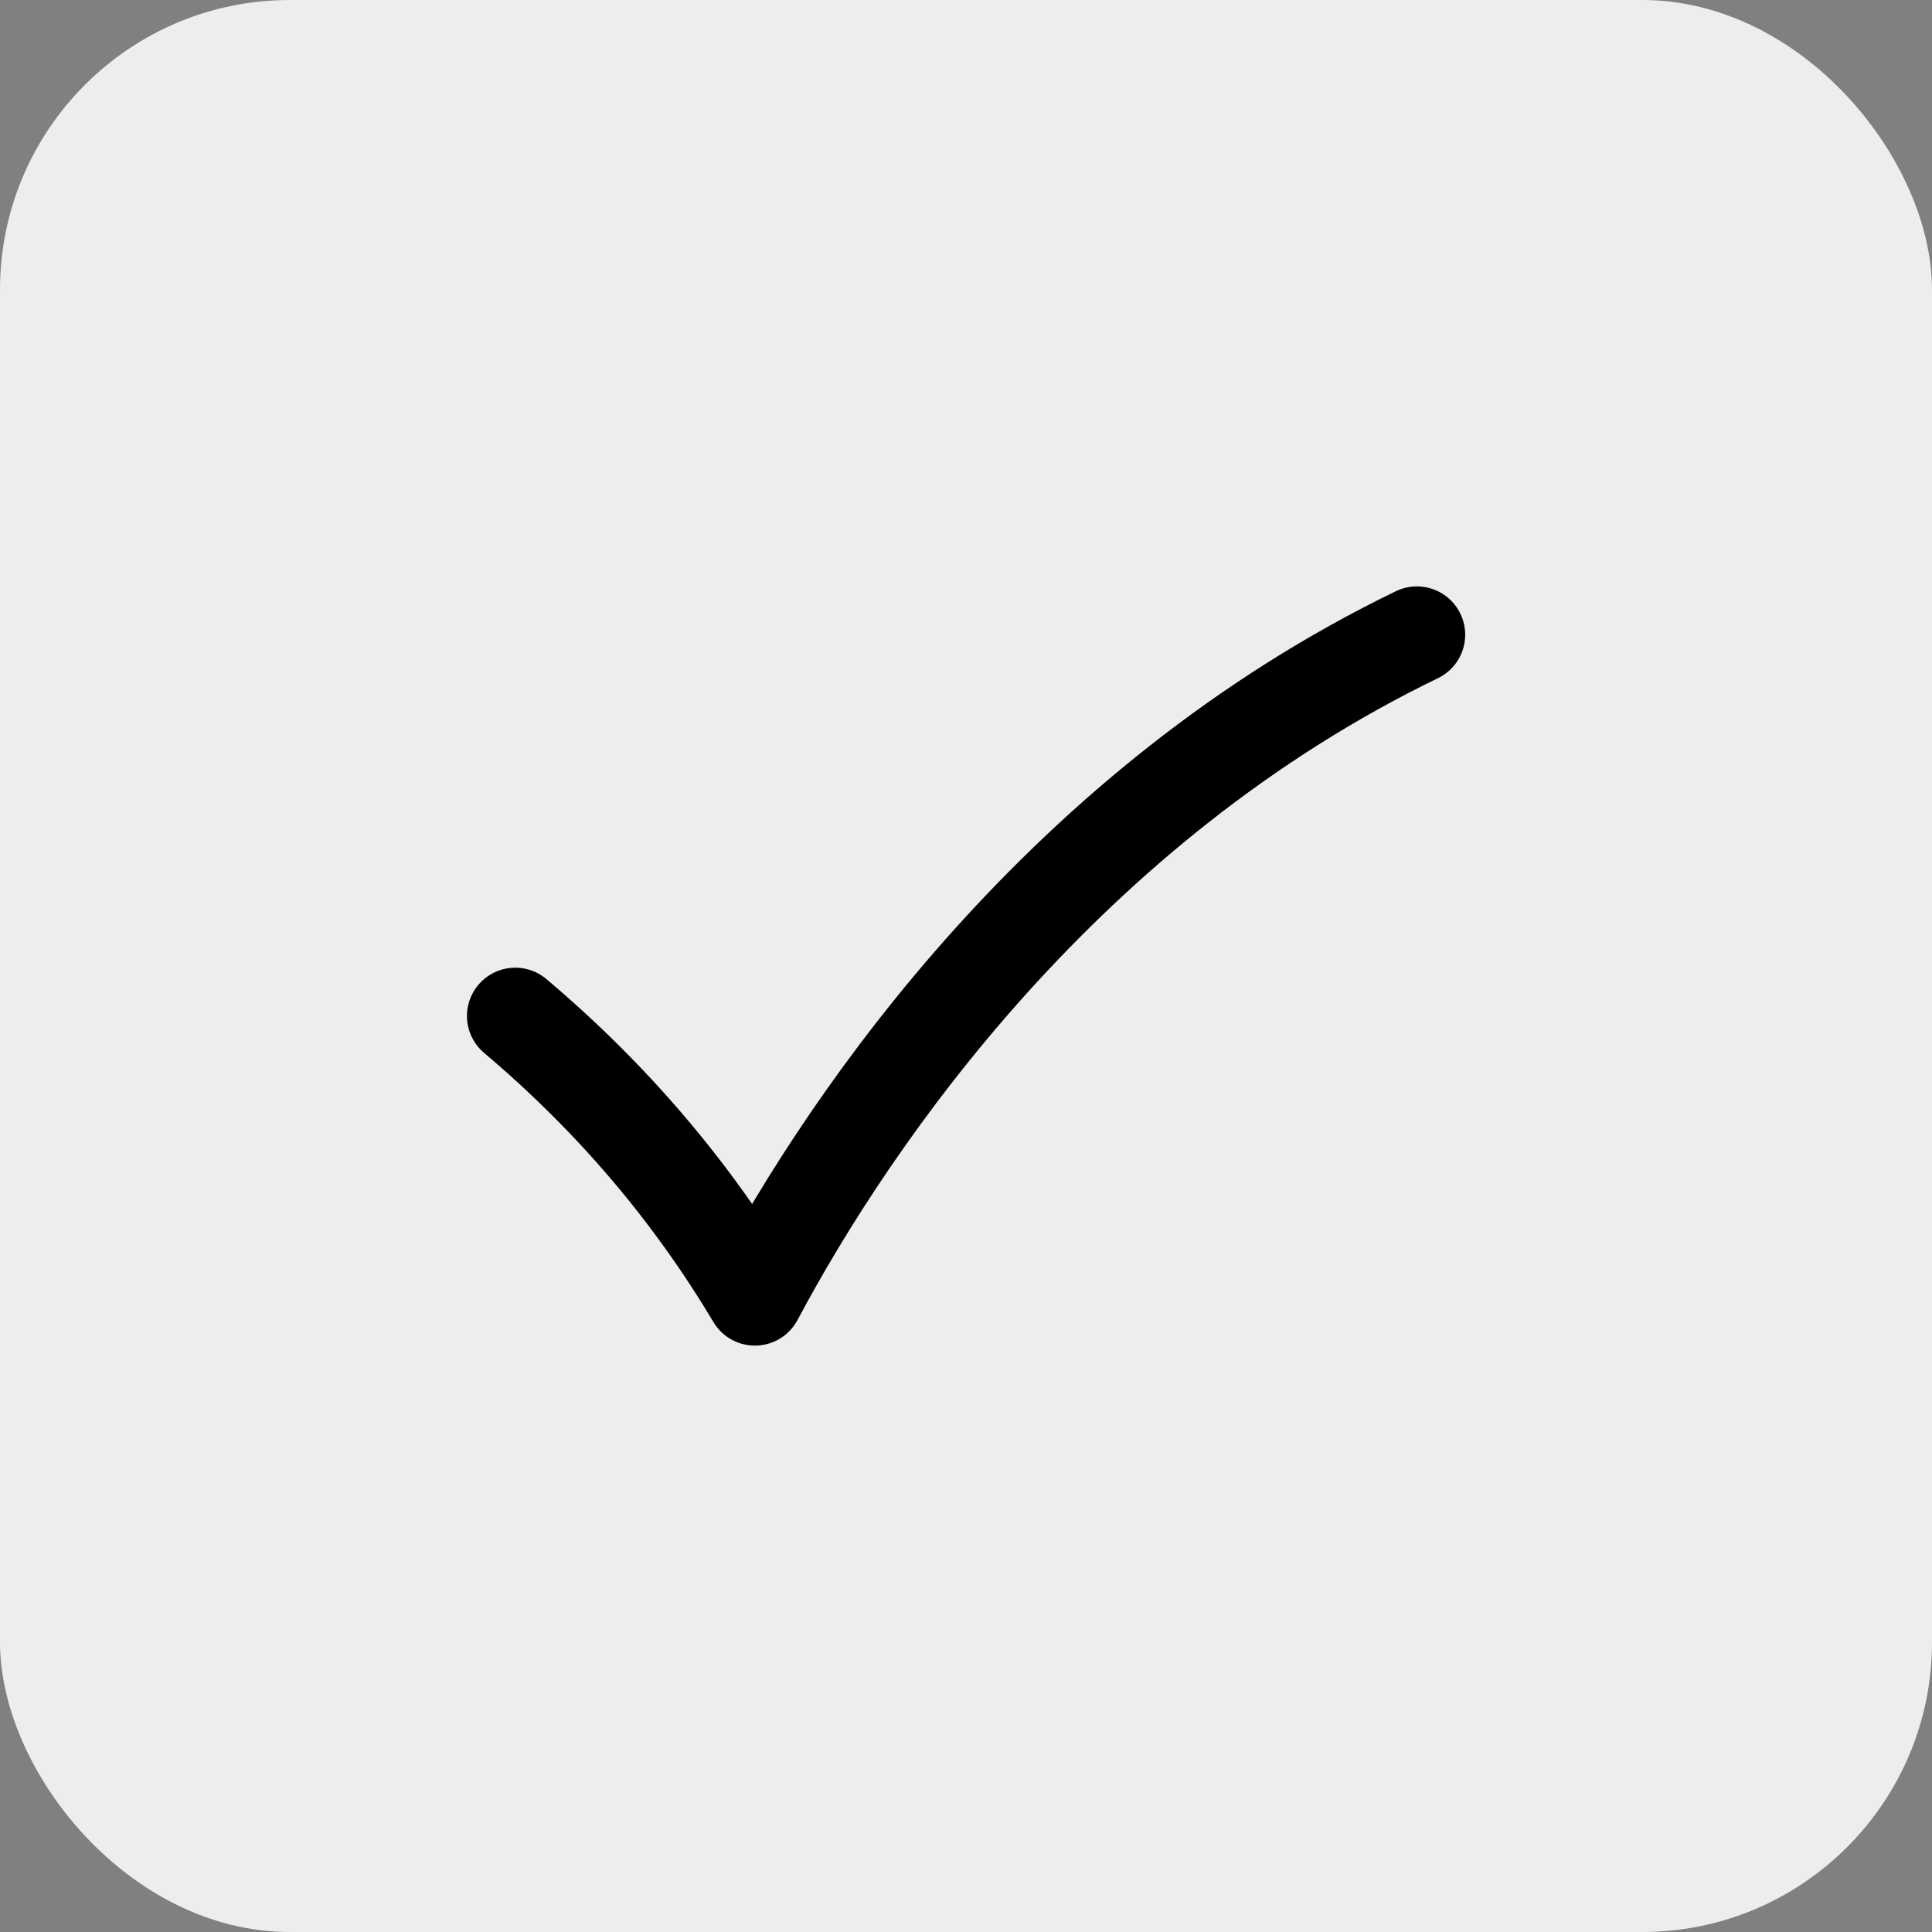
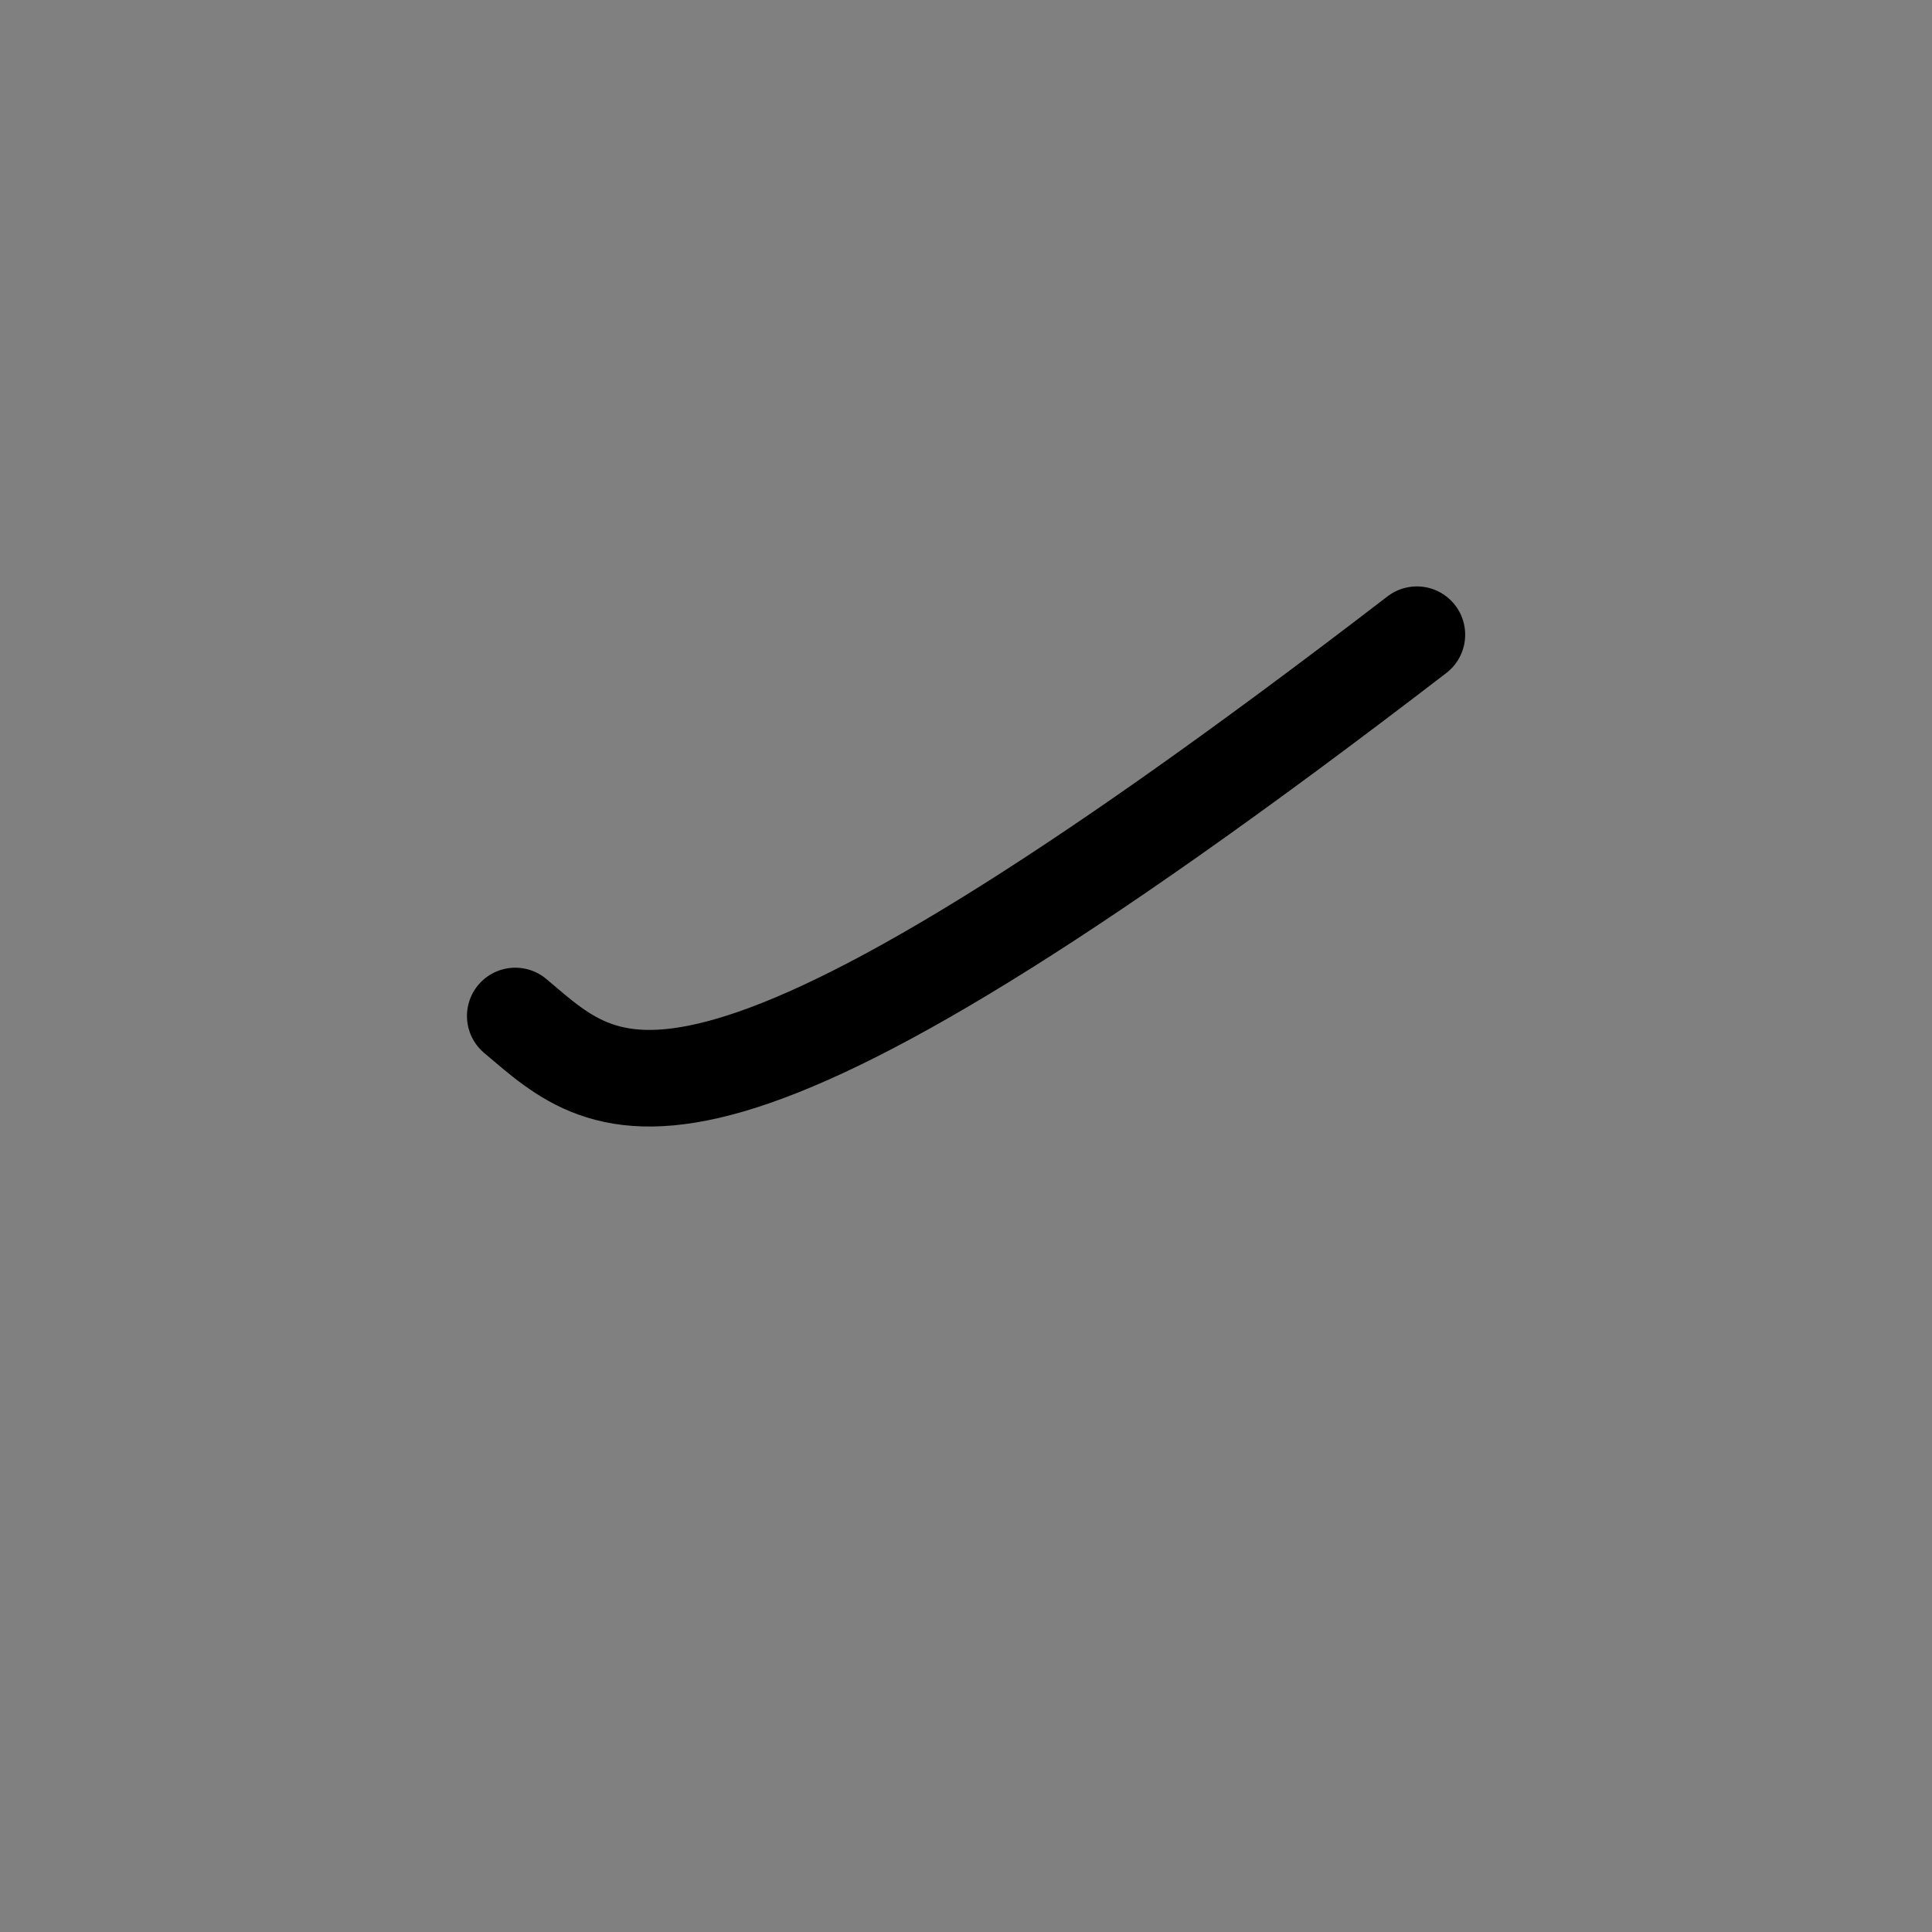
<svg xmlns="http://www.w3.org/2000/svg" width="40" height="40" viewBox="0 0 40 40" fill="none">
  <rect x="0" y="0" width="40" height="40" fill="#808080" stroke="none" />
-   <rect width="40" height="40" rx="6" fill="#EDEDED" />
-   <path d="M29.335 13.141C22.086 16.65 17.659 23.045 15.629 26.859C14.327 24.674 12.675 22.73 10.668 21.035" stroke="black" stroke-width="2" stroke-linecap="round" stroke-linejoin="round" />
+   <path d="M29.335 13.141C14.327 24.674 12.675 22.73 10.668 21.035" stroke="black" stroke-width="2" stroke-linecap="round" stroke-linejoin="round" />
</svg>